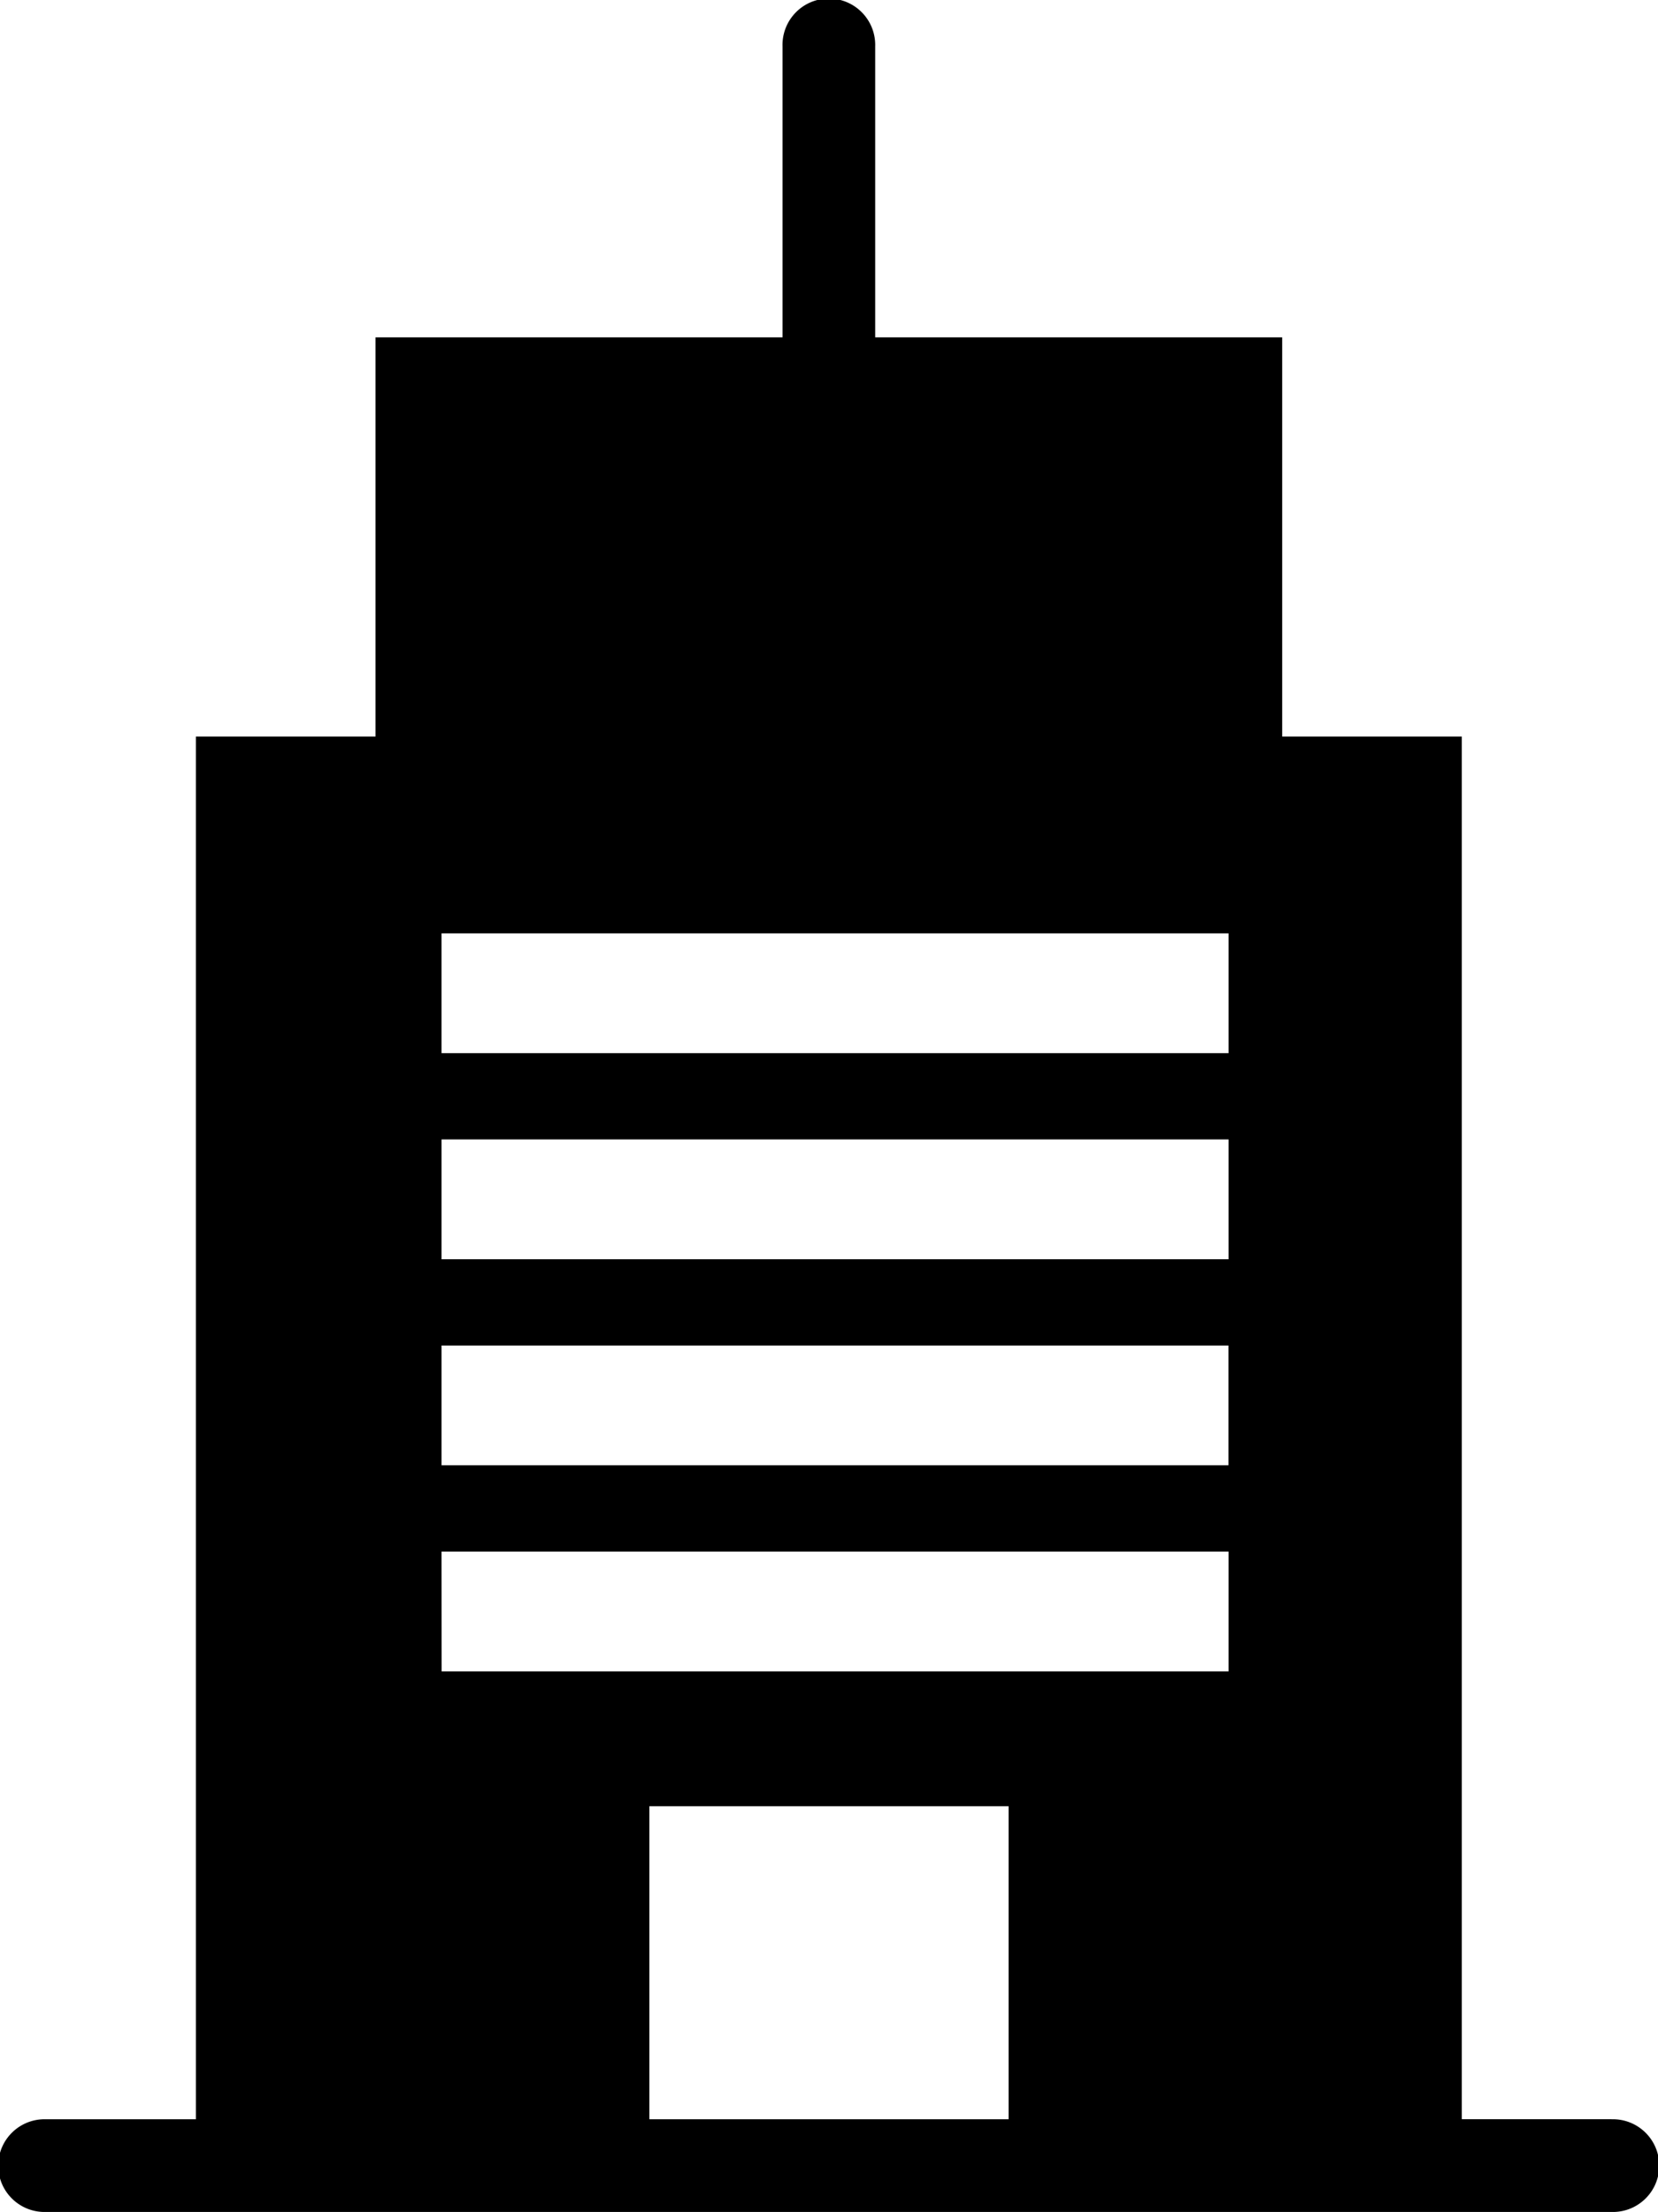
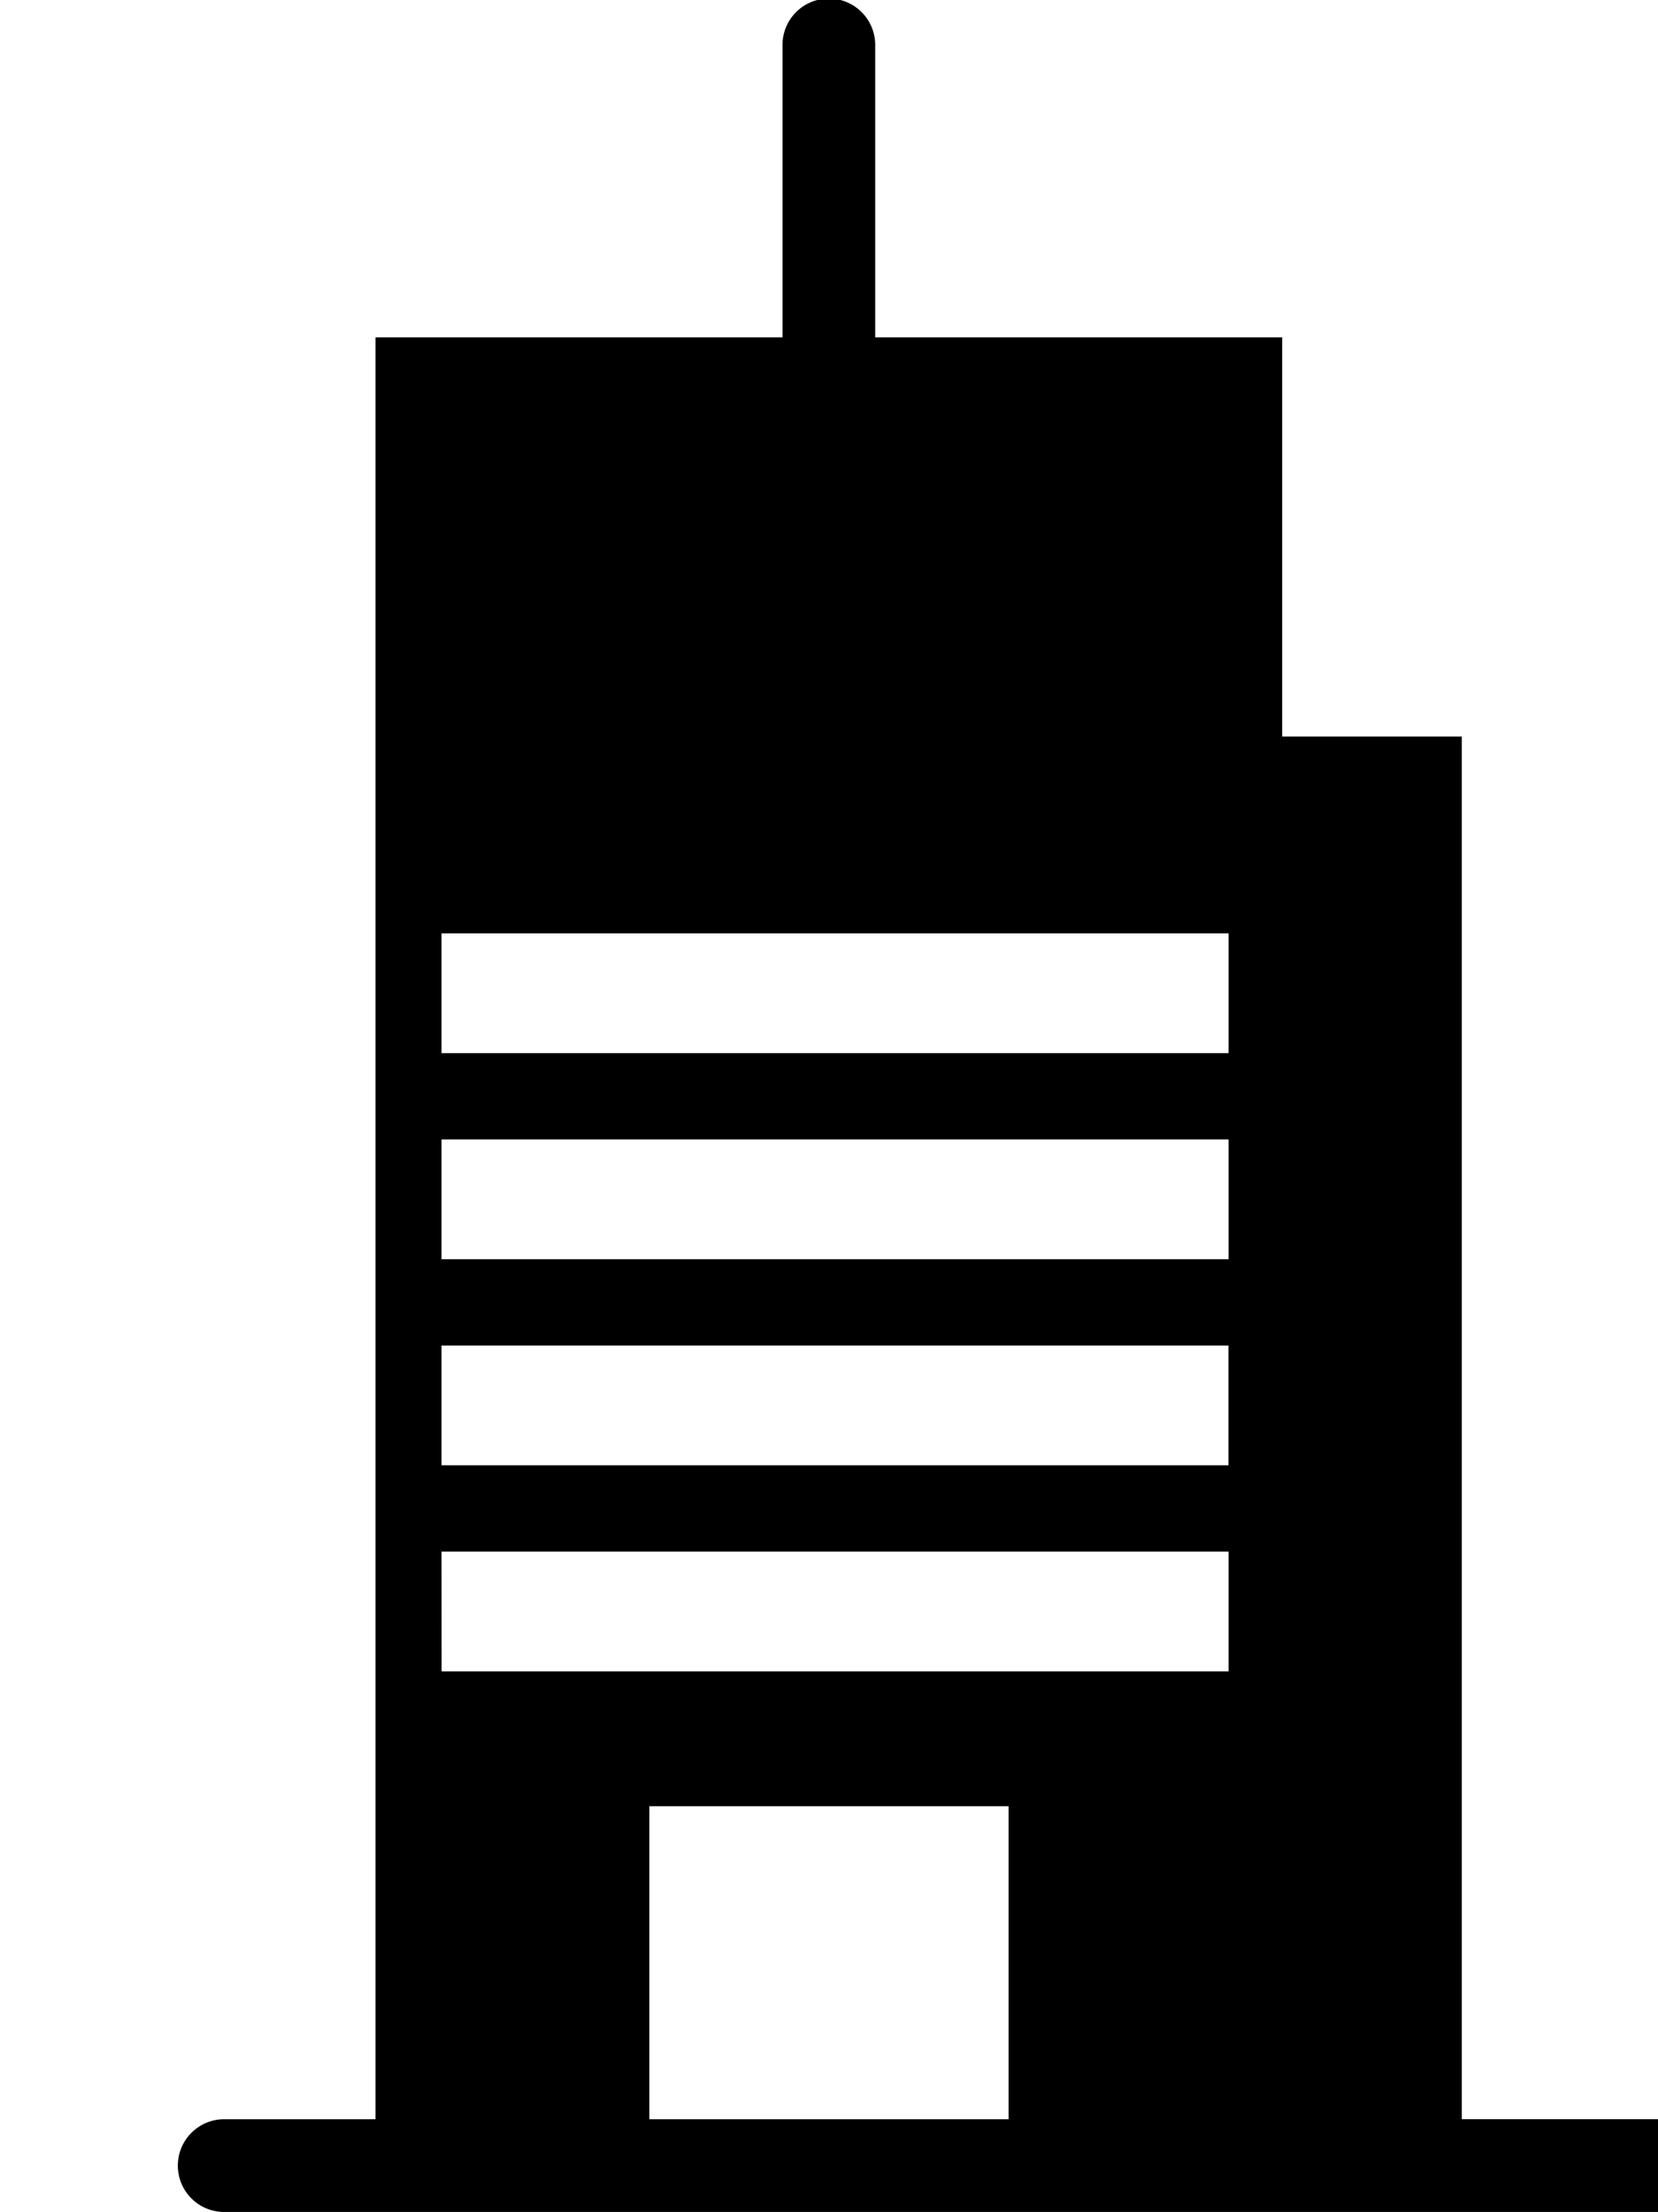
<svg xmlns="http://www.w3.org/2000/svg" width="34.301" height="45.743" viewBox="0 0 34.301 45.743">
-   <path id="パス_162" data-name="パス 162" d="M1846.725,748.173h-3.1V719.58h-3.716v-8.256h-8.42v-6.016a.959.959,0,1,0-1.917,0v6.016h-8.42v8.256h-3.716v28.594h-3.1a.959.959,0,1,0,0,1.917h32.384a.959.959,0,1,0,0-1.917Zm-24.208-17.784v-2.478H1838.8v2.478Zm16.281,1.784v2.477h-16.281v-2.477Zm-16.281-6.046V723.65H1838.8v2.477Zm0,10.308H1838.8v2.477h-16.281Zm4.3,5.265h7.432v6.474h-7.432Z" transform="translate(-1813.383 -704.348)" />
+   <path id="パス_162" data-name="パス 162" d="M1846.725,748.173h-3.1V719.58h-3.716v-8.256h-8.42v-6.016a.959.959,0,1,0-1.917,0v6.016h-8.42v8.256v28.594h-3.1a.959.959,0,1,0,0,1.917h32.384a.959.959,0,1,0,0-1.917Zm-24.208-17.784v-2.478H1838.8v2.478Zm16.281,1.784v2.477h-16.281v-2.477Zm-16.281-6.046V723.65H1838.8v2.477Zm0,10.308H1838.8v2.477h-16.281Zm4.3,5.265h7.432v6.474h-7.432Z" transform="translate(-1813.383 -704.348)" />
</svg>